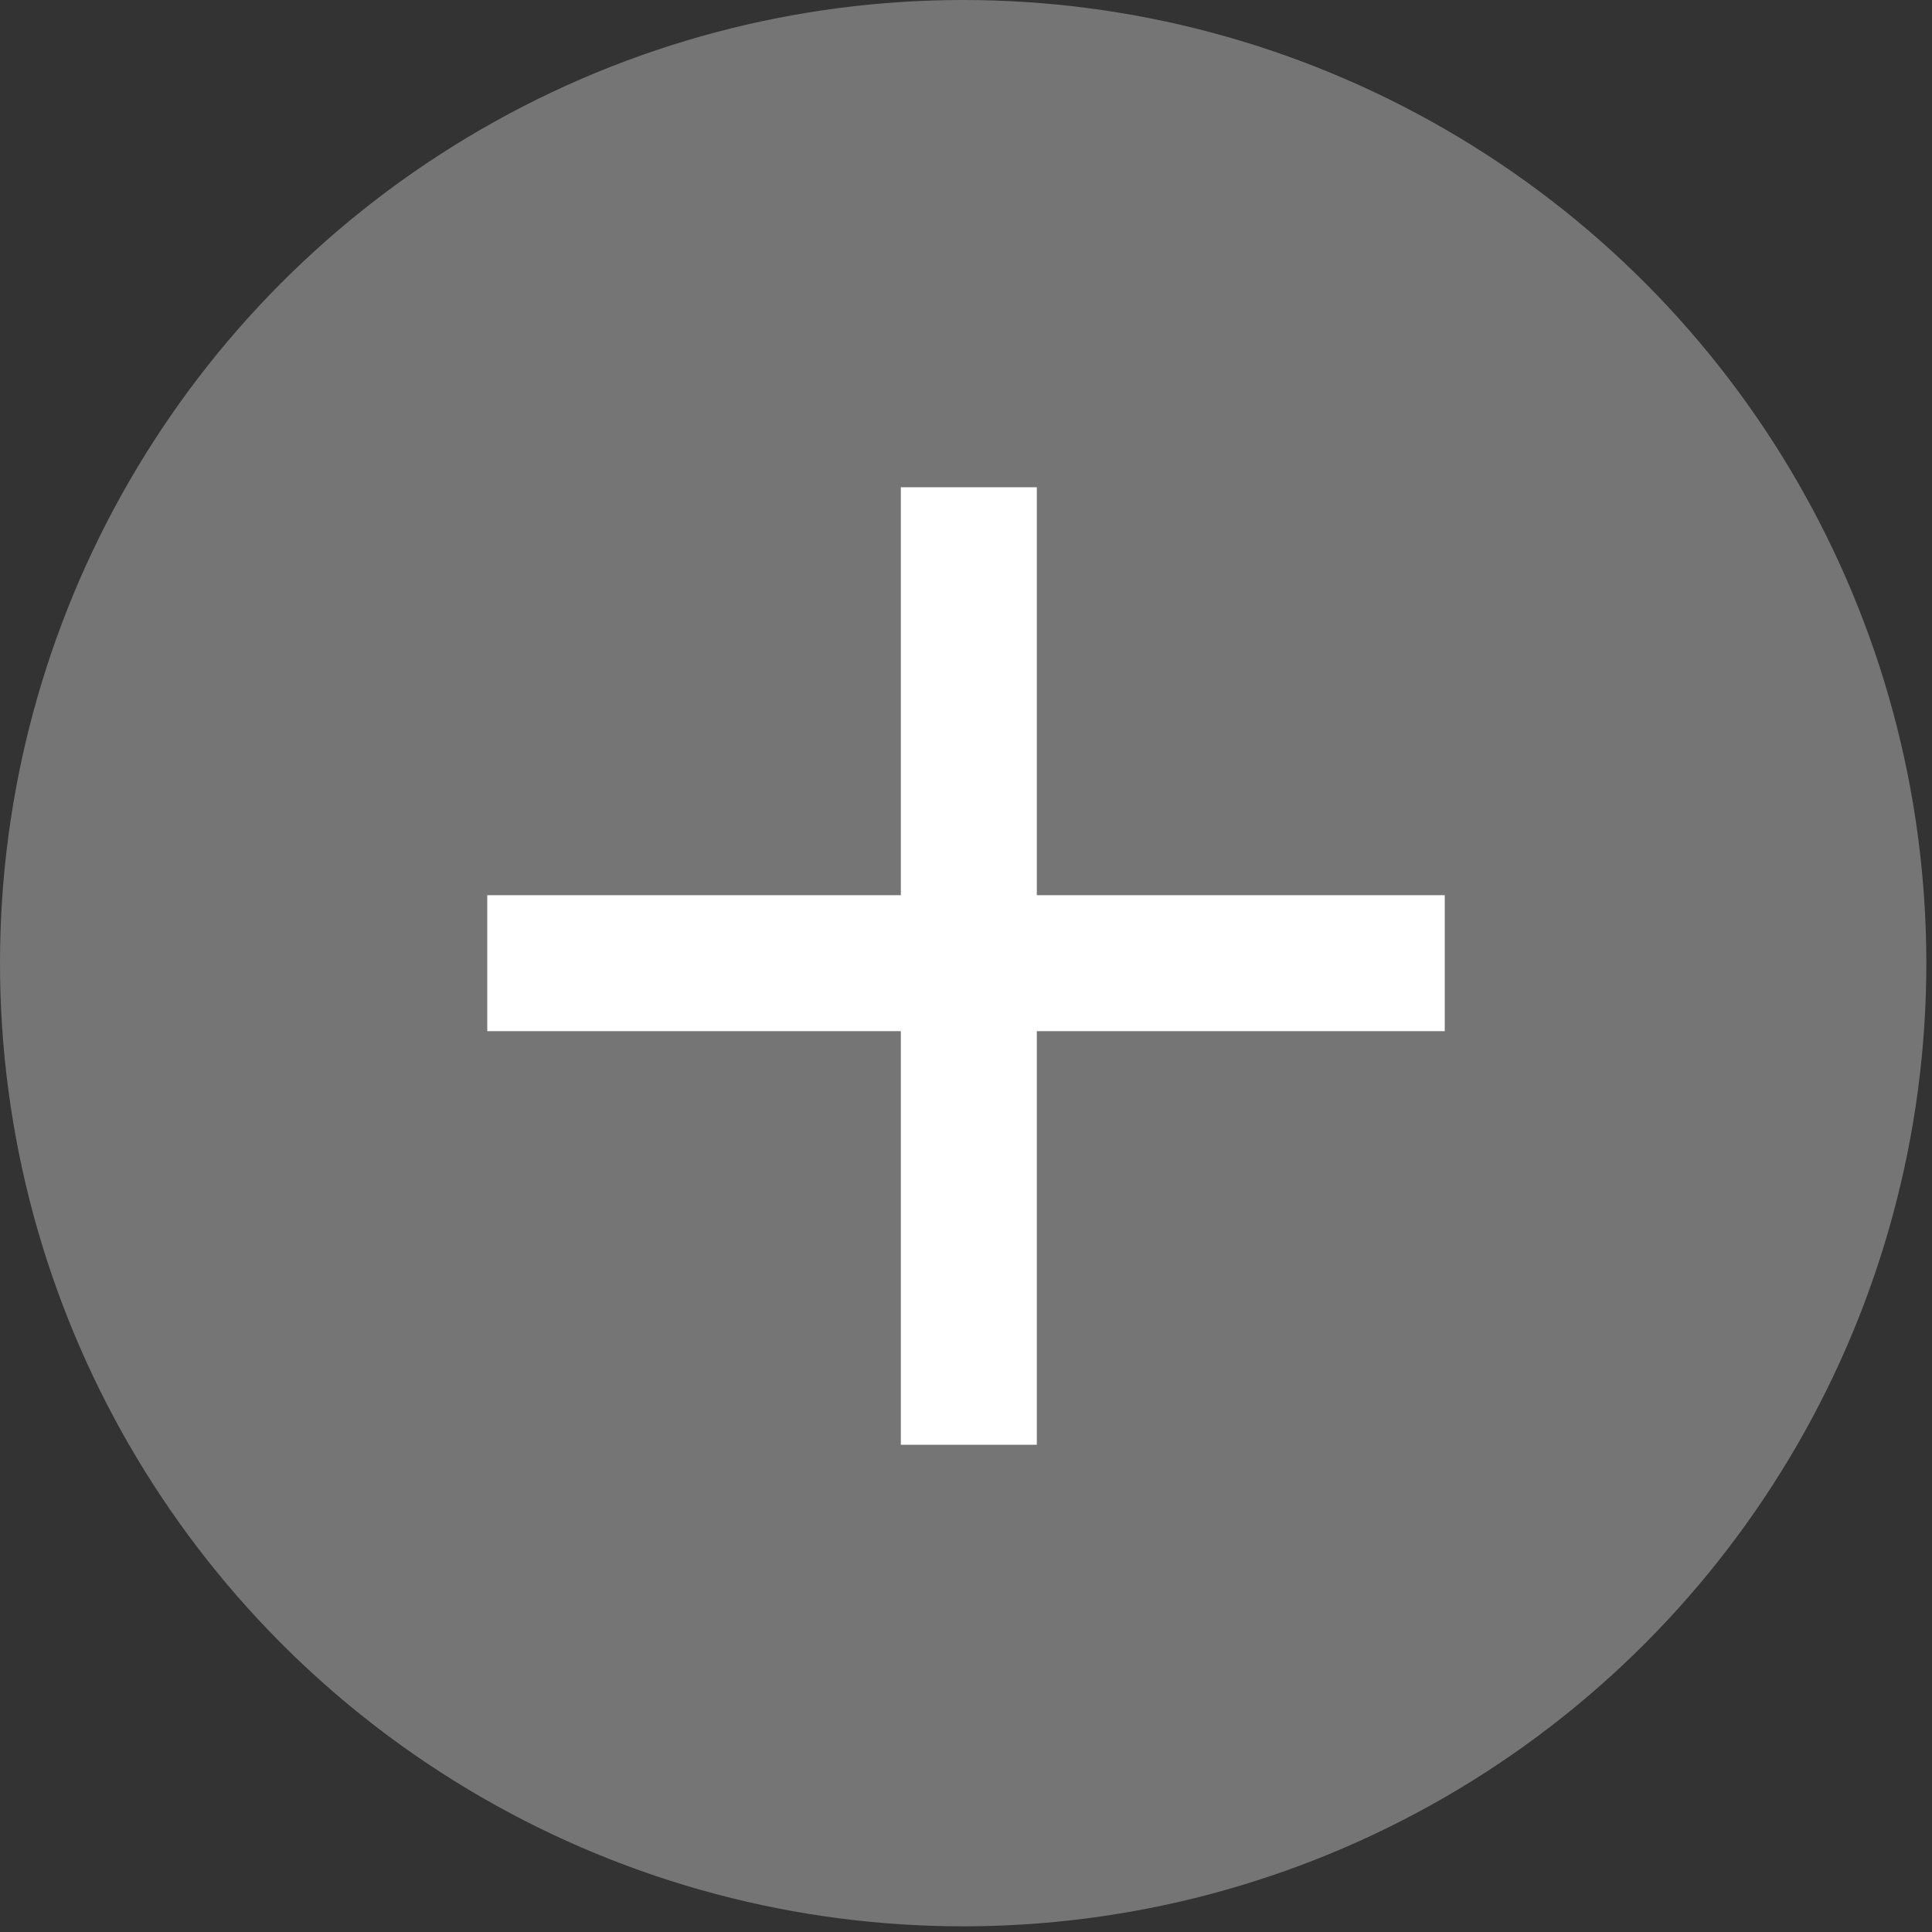
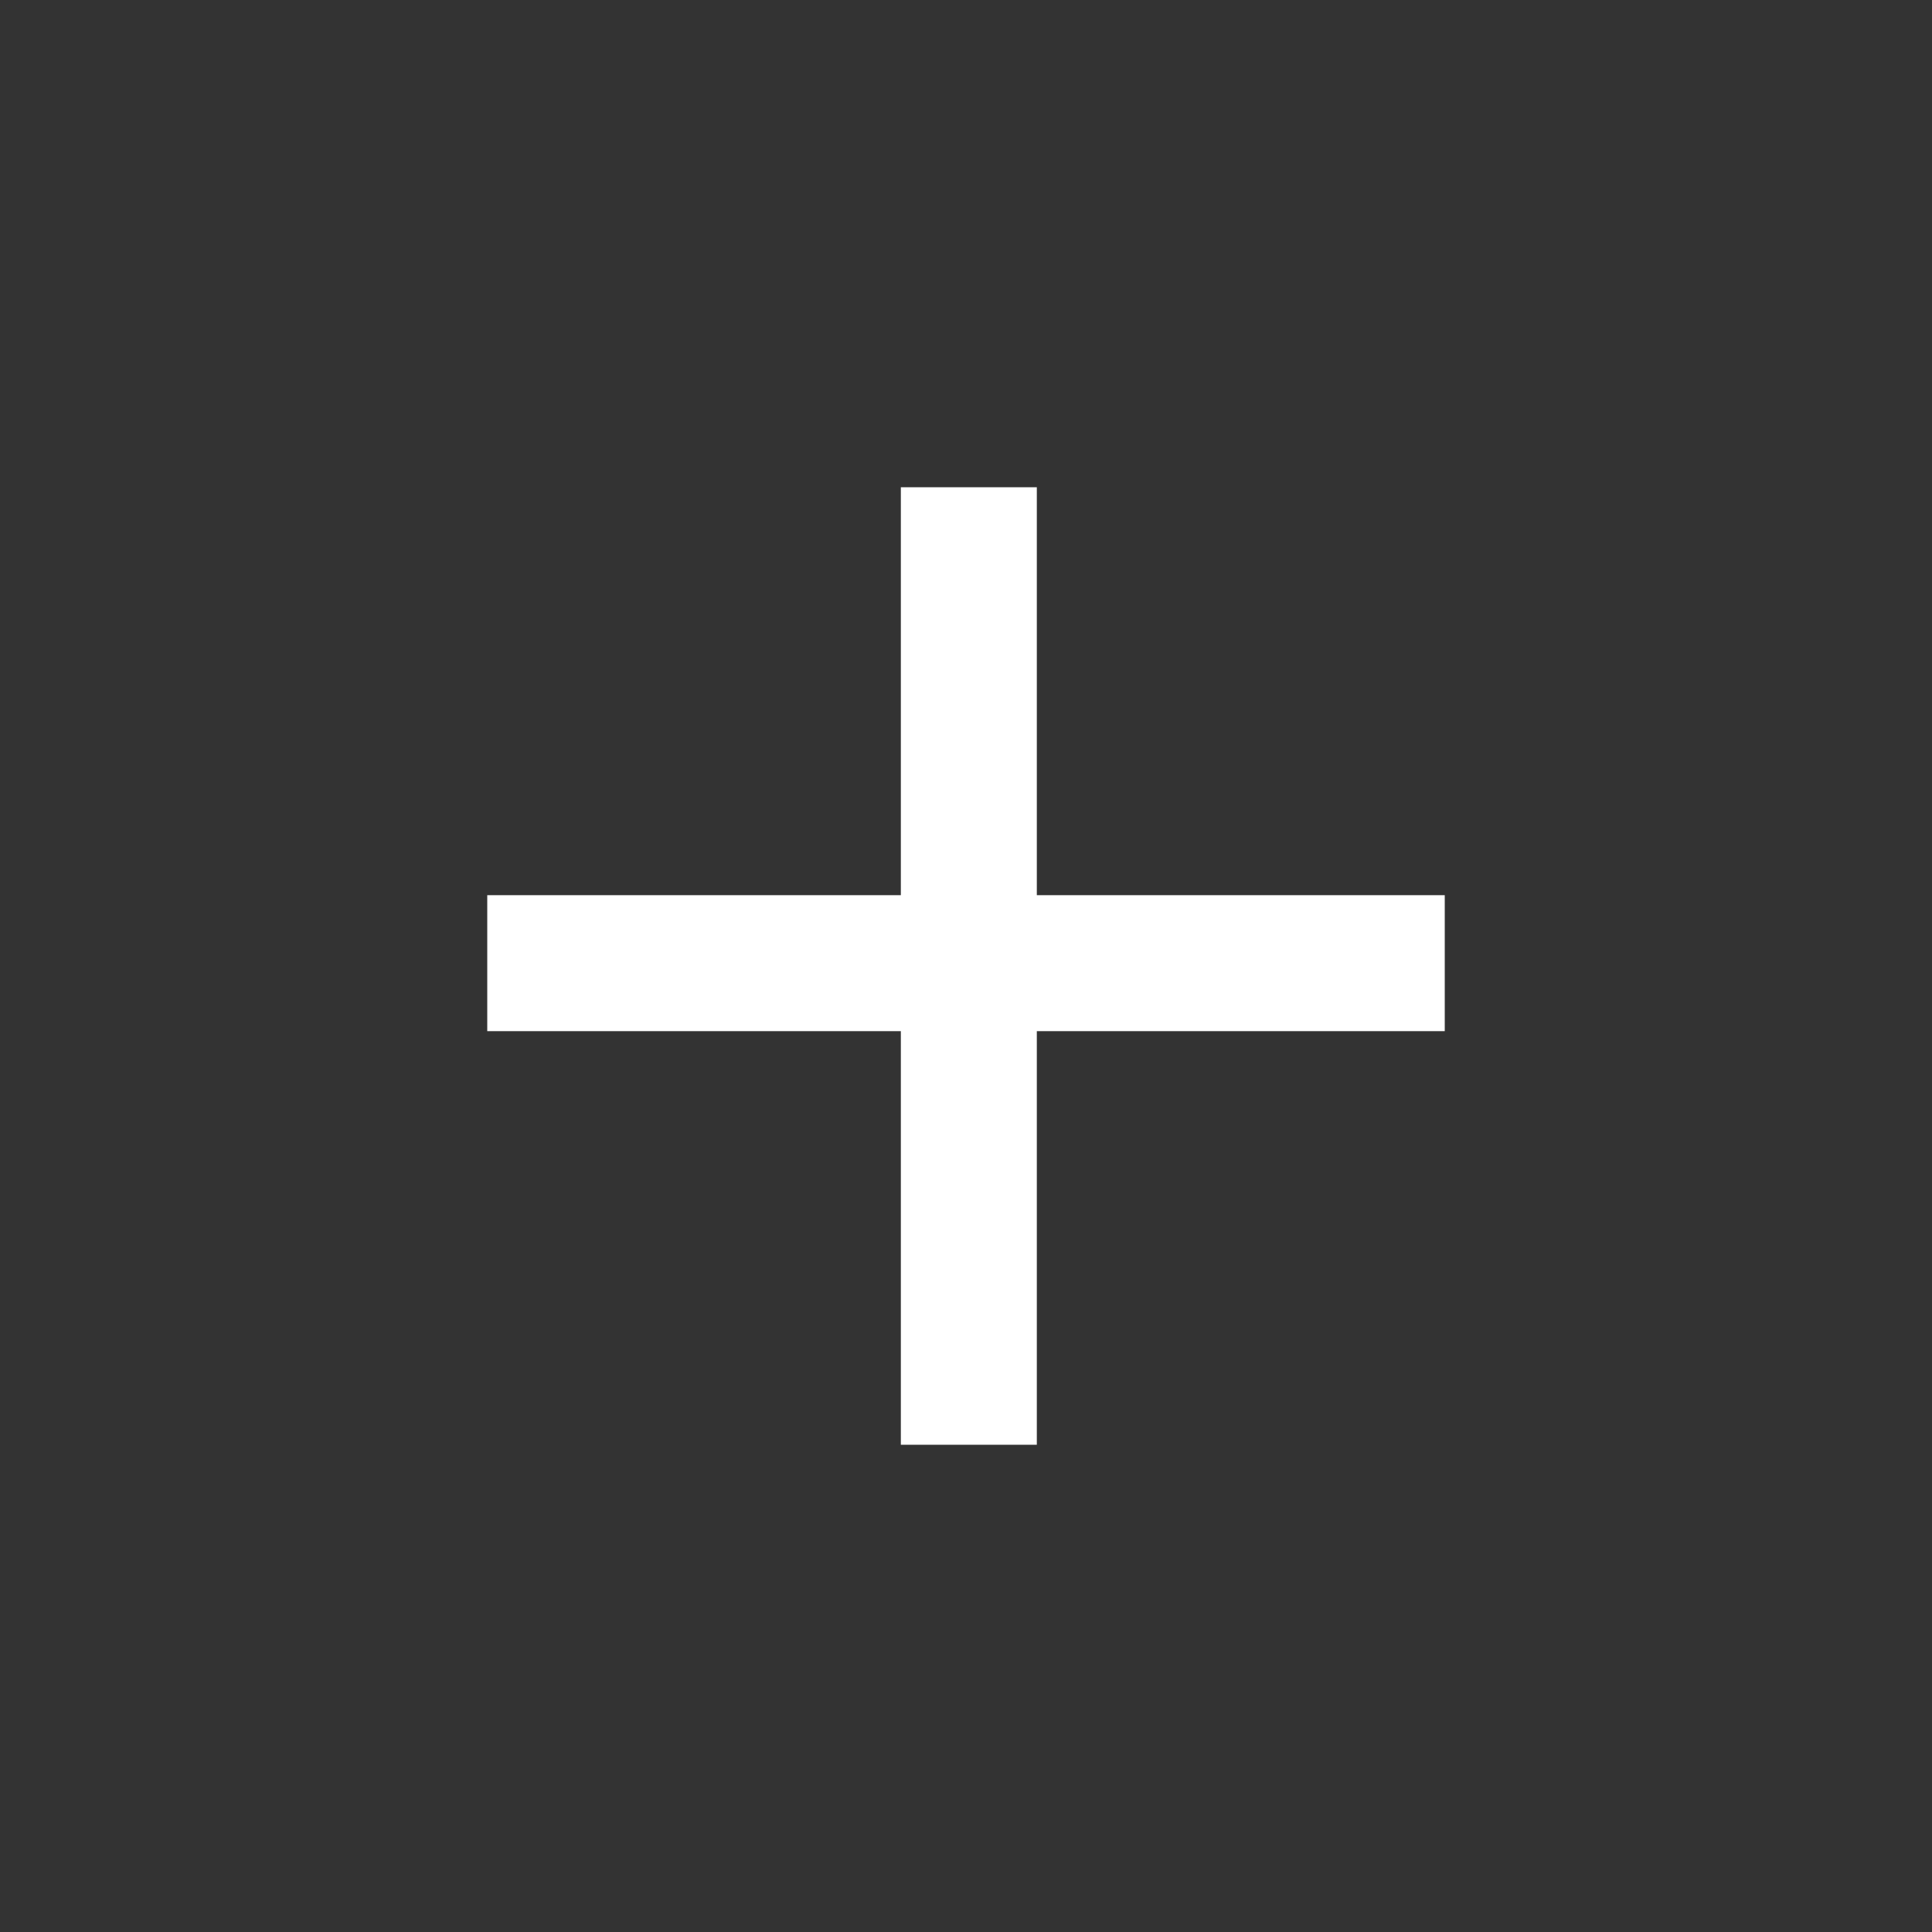
<svg xmlns="http://www.w3.org/2000/svg" version="1.1" id="레이어_1" x="0px" y="0px" viewBox="0 0 34.1 34.1" style="enable-background:new 0 0 34.1 34.1;" xml:space="preserve">
  <rect x="0" y="0" width="34.1" height="34.1" fill="#333333" stroke="none" />
  <style type="text/css">
	.st0{fill:#757575;}
	.st1{fill:#FFFFFF;}
</style>
-   <circle class="st0" cx="17" cy="17" r="17" />
  <rect x="15.9" y="8.6" class="st1" width="2.4" height="16.9" />
  <rect x="15.9" y="8.6" transform="matrix(4.410079e-11 -1 1 4.410079e-11 -7.510081e-10 34.1)" class="st1" width="2.4" height="16.9" />
</svg>